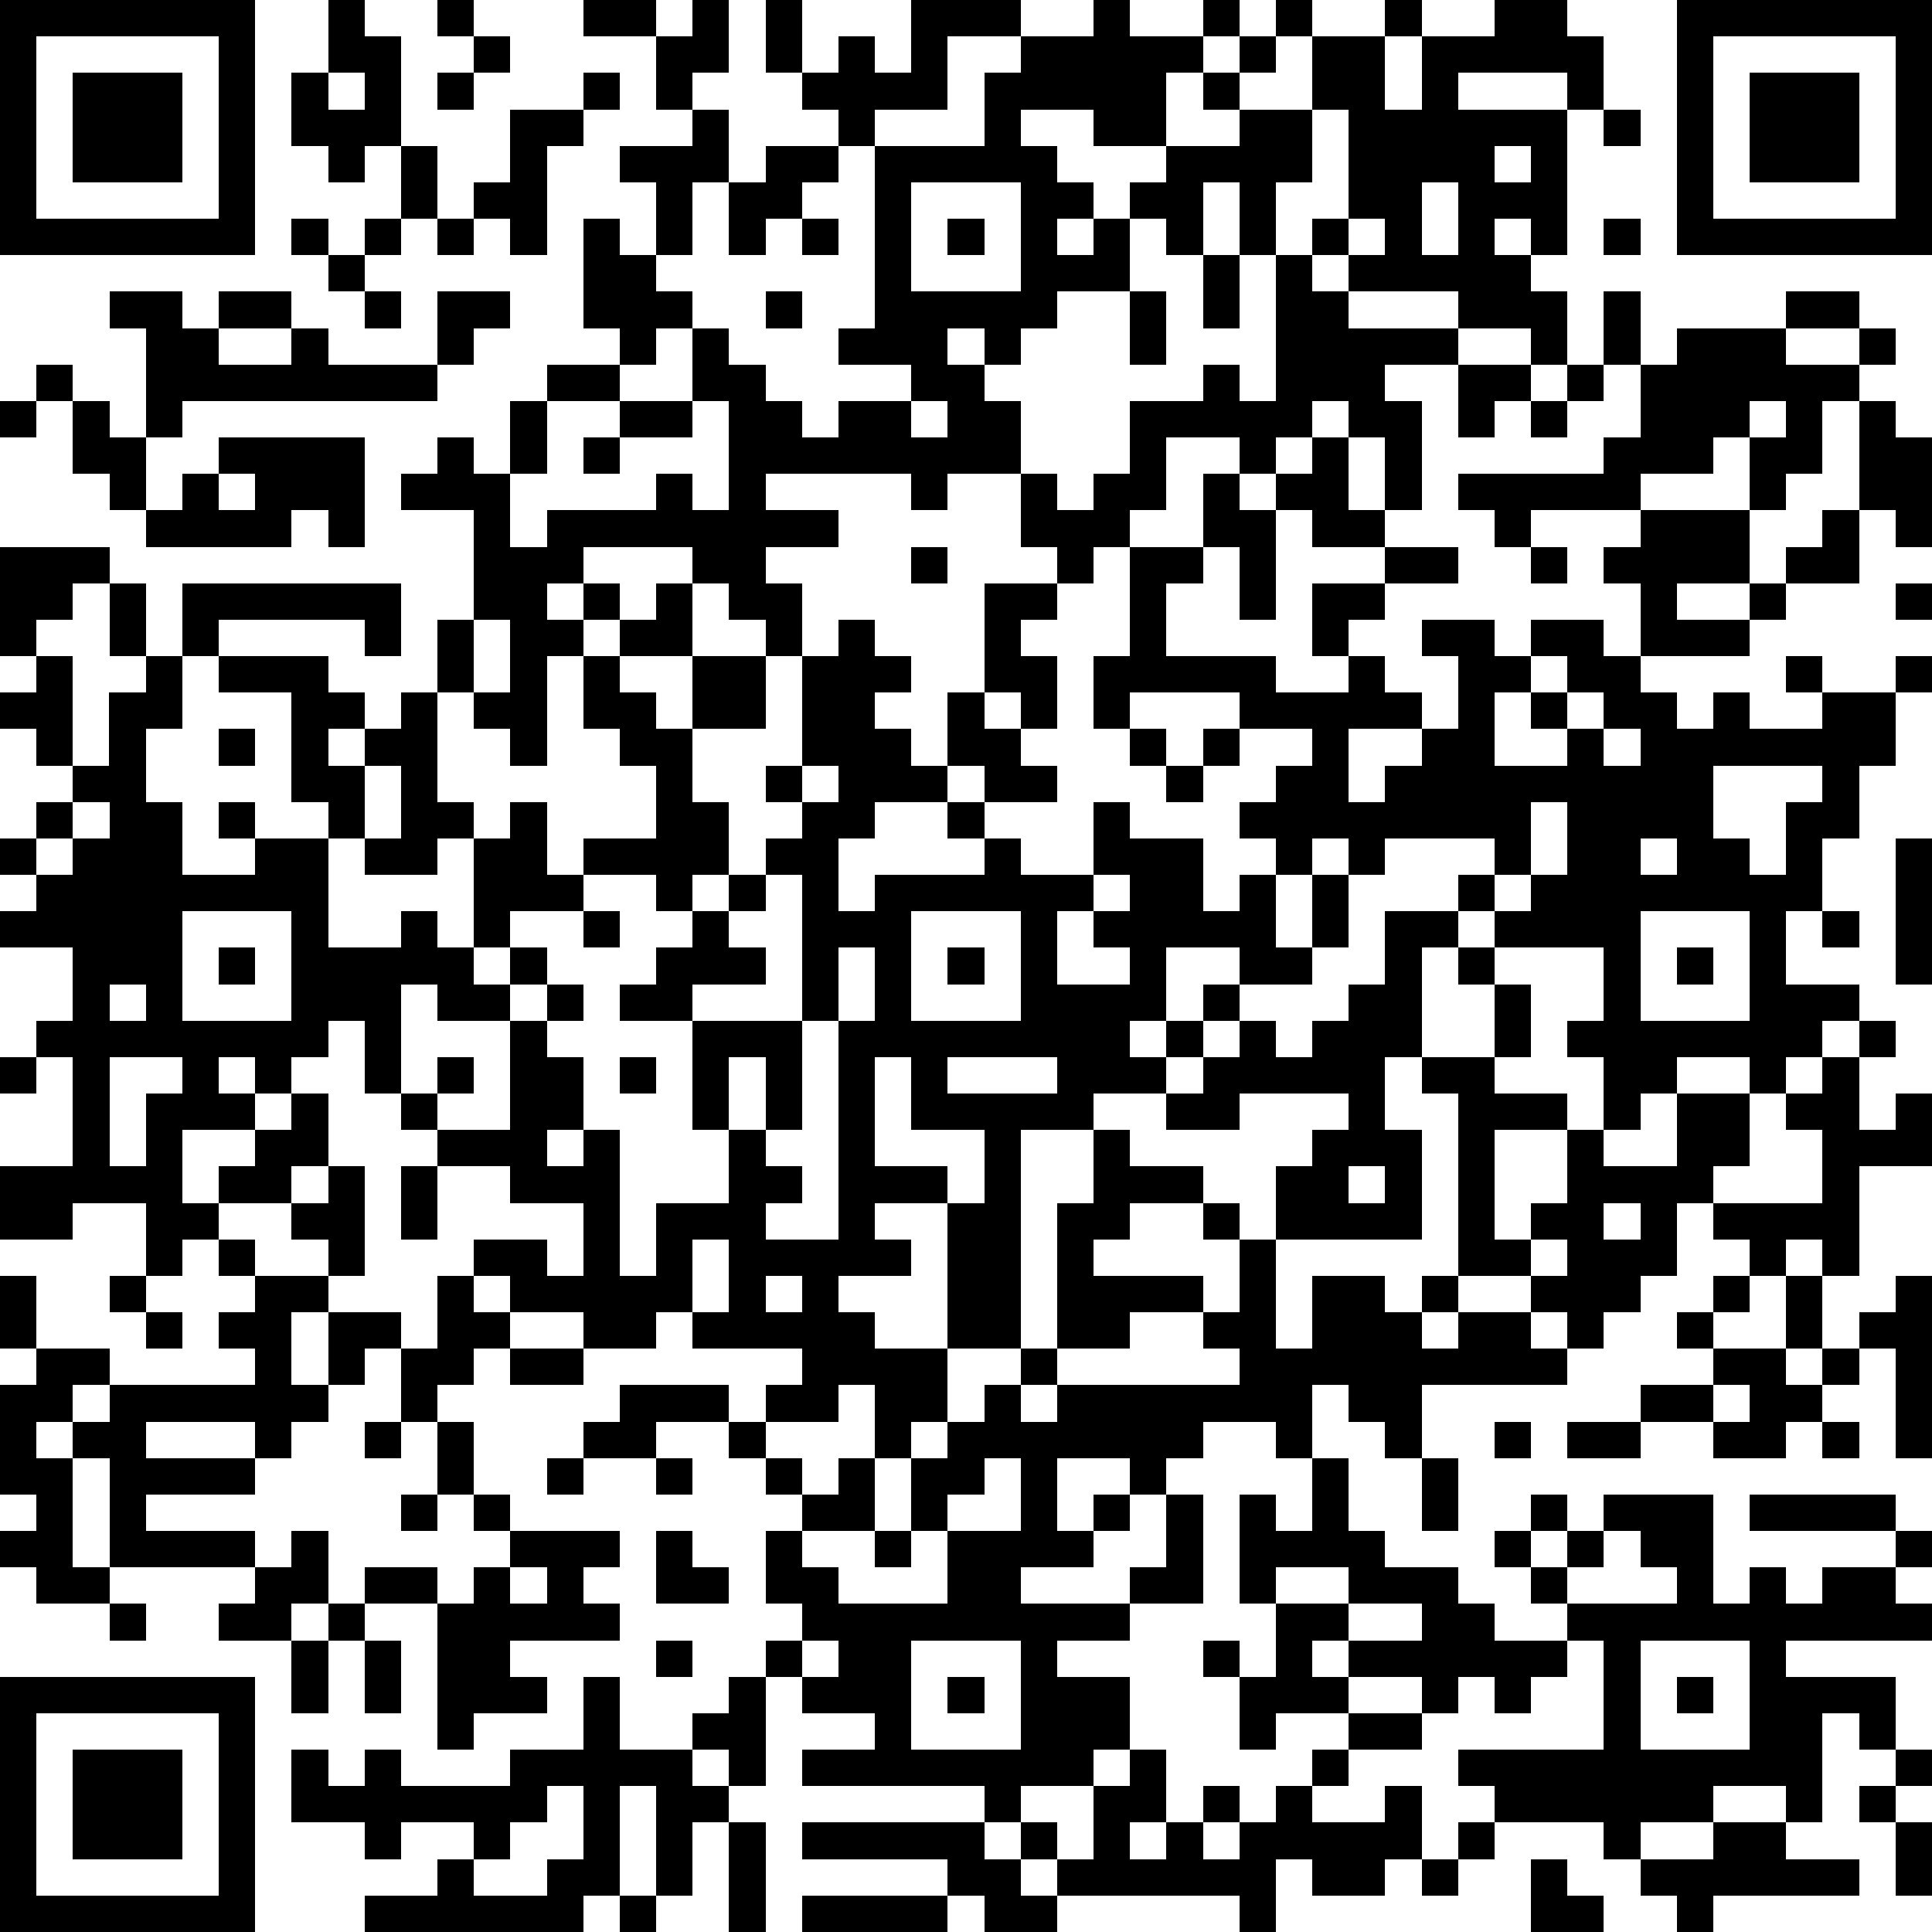
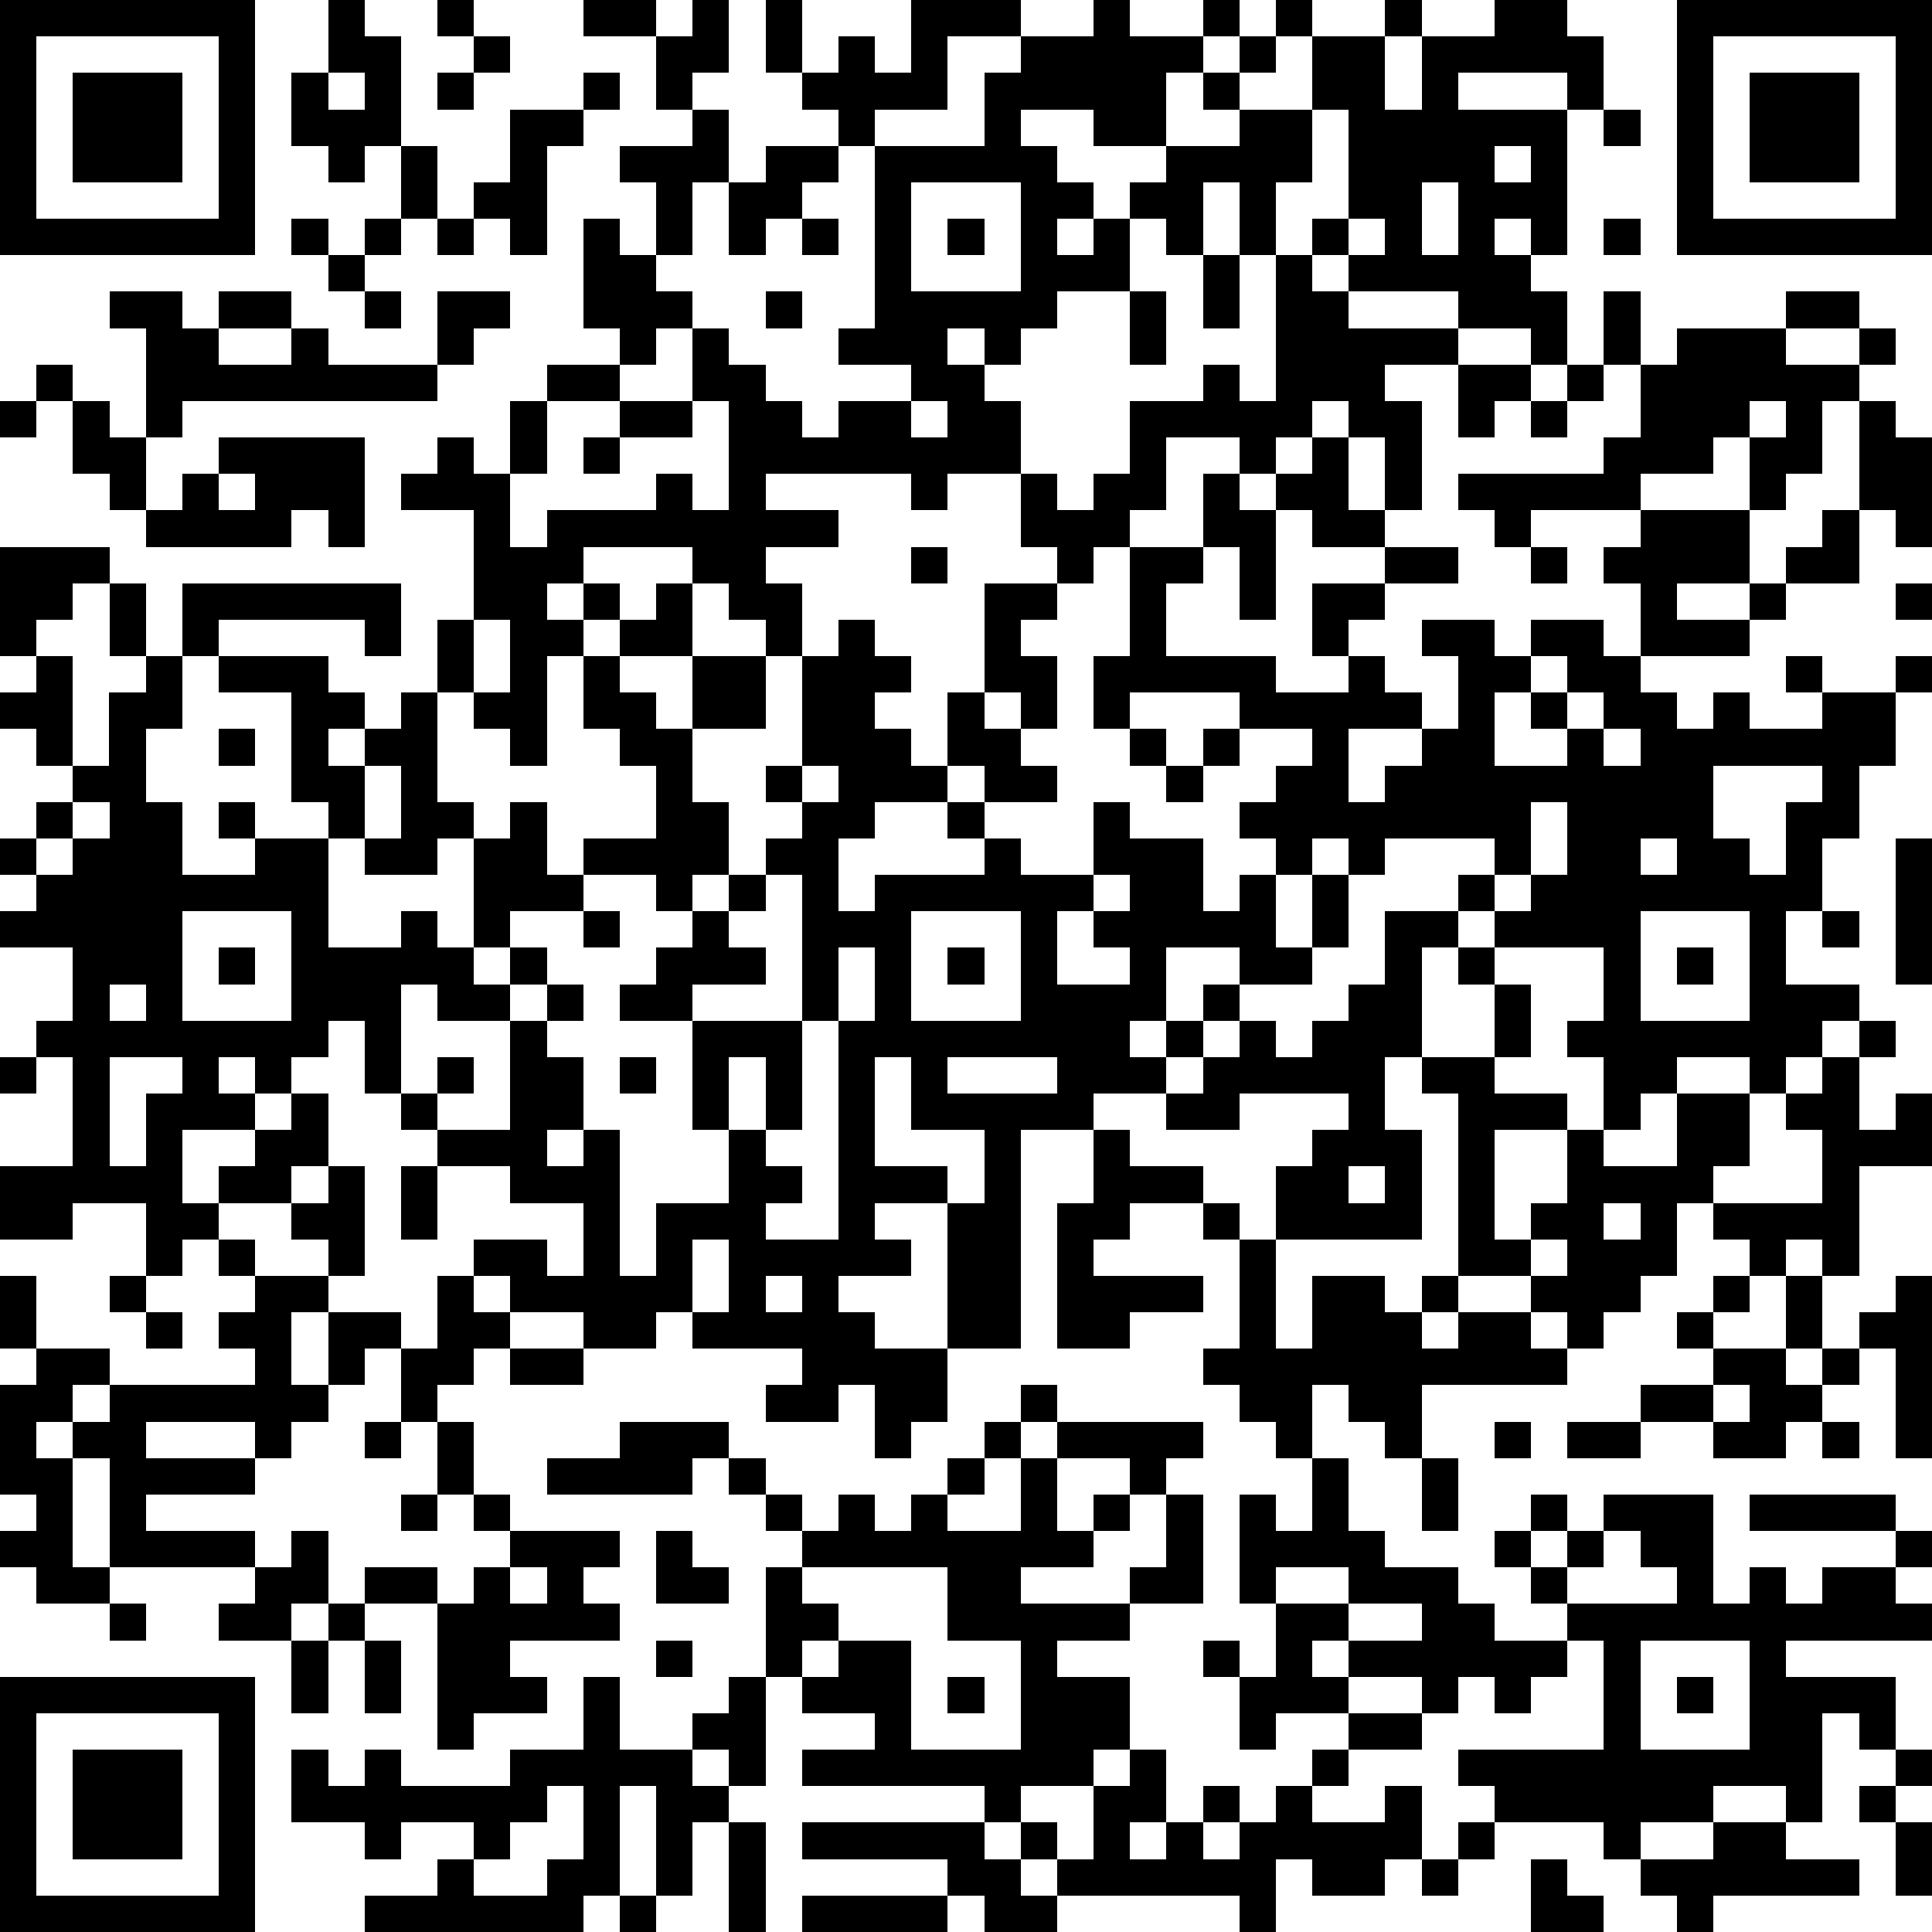
<svg xmlns="http://www.w3.org/2000/svg" version="1.1" width="212" height="212" shape-rendering="crispEdges">
-   <path d="M0 0h7v7h-7zM9 0h1v1h1v3h-1v1h-1v-1h-1v-2h1zM12 0h1v1h-1zM16 0h2v1h-2zM19 0h1v2h-1v1h-1v-2h1zM21 0h1v2h-1zM25 0h3v1h-2v2h-2v1h-1v-1h-1v-1h1v-1h1v1h1zM30 0h1v1h2v-1h1v1h-1v1h-1v2h-2v-1h-2v1h1v1h1v1h-1v1h1v-1h1v-1h1v-1h2v-1h-1v-1h1v-1h1v-1h1v1h-1v1h-1v1h2v-2h2v-1h1v1h-1v2h1v-2h2v-1h2v1h1v2h-1v-1h-3v1h3v4h-1v-1h-1v1h1v1h1v2h-1v-1h-2v-1h-3v-1h-1v-1h1v-3h-1v2h-1v2h-1v-2h-1v2h-1v-1h-1v2h-2v1h-1v1h-1v-1h-1v1h1v1h1v2h-2v1h-1v-1h-4v1h2v1h-2v1h1v2h-1v-1h-1v-1h-1v-1h-3v1h-1v1h1v-1h1v1h-1v1h-1v3h-1v-1h-1v-1h-1v-2h1v-3h-2v-1h1v-1h1v1h1v-2h1v-1h2v-1h-1v-3h1v1h1v-2h-1v-1h2v-1h1v2h-1v2h-1v1h1v1h-1v1h-1v1h-2v2h-1v2h1v-1h3v-1h1v1h1v-3h-1v-2h1v1h1v1h1v1h1v-1h2v-1h-2v-1h1v-5h3v-2h1v-1h2zM46 0h7v7h-7zM1 1v5h5v-5zM13 1h1v1h-1zM47 1v5h5v-5zM2 2h3v3h-3zM9 2v1h1v-1zM12 2h1v1h-1zM16 2h1v1h-1zM48 2h3v3h-3zM14 3h2v1h-1v3h-1v-1h-1v-1h1zM44 3h1v1h-1zM11 4h1v2h-1zM21 4h2v1h-1v1h-1v1h-1v-2h1zM41 4v1h1v-1zM25 5v3h3v-3zM39 5v2h1v-2zM8 6h1v1h-1zM10 6h1v1h-1zM12 6h1v1h-1zM22 6h1v1h-1zM26 6h1v1h-1zM37 6v1h1v-1zM44 6h1v1h-1zM9 7h1v1h-1zM33 7h1v2h-1zM35 7h1v1h1v1h3v1h-2v1h1v3h-1v-2h-1v-1h-1v1h-1v1h-1v-1h-2v2h-1v1h-1v1h-1v-1h-1v-2h1v1h1v-1h1v-2h2v-1h1v1h1zM3 8h2v1h1v-1h2v1h-2v1h2v-1h1v1h3v-2h2v1h-1v1h-1v1h-7v1h-1v-3h-1zM10 8h1v1h-1zM21 8h1v1h-1zM31 8h1v2h-1zM44 8h1v2h-1zM49 8h2v1h-2zM46 9h3v1h2v-1h1v1h-1v1h-1v2h-1v1h-1v-2h-1v1h-2v1h-3v1h-1v-1h-1v-1h4v-1h1v-2h1zM1 10h1v1h-1zM40 10h2v1h-1v1h-1zM43 10h1v1h-1zM0 11h1v1h-1zM2 11h1v1h1v2h-1v-1h-1zM17 11h2v1h-2zM25 11v1h1v-1zM42 11h1v1h-1zM48 11v1h1v-1zM51 11h1v1h1v3h-1v-1h-1zM6 12h4v3h-1v-1h-1v1h-4v-1h1v-1h1zM16 12h1v1h-1zM36 12h1v2h1v1h-2v-1h-1v-1h1zM6 13v1h1v-1zM33 13h1v1h1v3h-1v-2h-1zM45 14h3v2h-2v1h2v-1h1v-1h1v-1h1v2h-2v1h-1v1h-3v-2h-1v-1h1zM0 15h3v1h-1v1h-1v1h-1zM25 15h1v1h-1zM31 15h2v1h-1v2h3v1h2v-1h-1v-2h2v-1h2v1h-2v1h-1v1h1v1h1v1h-2v2h1v-1h1v-1h1v-2h-1v-1h2v1h1v-1h2v1h1v1h1v1h1v-1h1v1h2v-1h-1v-1h1v1h2v-1h1v1h-1v2h-1v2h-1v2h-1v2h2v1h-1v1h-1v1h-1v-1h-2v1h-1v1h-1v-2h-1v-1h1v-2h-3v-1h-1v-1h1v-1h-3v1h-1v-1h-1v1h-1v-1h-1v-1h1v-1h1v-1h-2v-1h-3v1h-1v-2h1zM42 15h1v1h-1zM3 16h1v2h-1zM5 16h6v2h-1v-1h-4v1h-1zM18 16h1v2h-2v-1h1zM27 16h2v1h-1v1h1v2h-1v-1h-1zM52 16h1v1h-1zM13 17v2h1v-2zM23 17h1v1h1v1h-1v1h1v1h1v-2h1v1h1v1h1v1h-2v-1h-1v1h-2v1h-1v2h1v-1h3v-1h-1v-1h1v1h1v1h2v-2h1v1h2v2h1v-1h1v2h1v-2h1v2h-1v1h-2v-1h-2v2h-1v1h1v-1h1v-1h1v1h-1v1h-1v1h-2v1h-2v6h-2v-4h-2v1h1v1h-2v1h1v1h2v2h-1v1h-1v-2h-1v1h-2v-1h1v-1h-3v-1h-1v1h-2v-1h-2v-1h-1v-1h2v1h1v-2h-2v-1h-2v-1h-1v-1h-1v-2h-1v1h-1v1h-1v-1h-1v1h1v1h-2v2h1v-1h1v-1h1v-1h1v2h-1v1h-2v1h-1v1h-1v-2h-2v1h-2v-2h2v-3h-1v-1h1v-2h-2v-1h1v-1h-1v-1h1v-1h1v-1h-1v-1h-1v-1h1v-1h1v3h1v-2h1v-1h1v2h-1v2h1v2h2v-1h-1v-1h1v1h2v-1h-1v-3h-2v-1h3v1h1v1h-1v1h1v-1h1v-1h1v3h1v1h-1v1h-2v-1h-1v3h2v-1h1v1h1v-3h1v-1h1v2h1v-1h2v-2h-1v-1h-1v-2h1v1h1v1h1v-2h2v2h-2v2h1v2h-1v1h-1v-1h-2v1h-2v1h-1v1h1v-1h1v1h-1v1h-2v-1h-1v3h1v-1h1v1h-1v1h2v-3h1v-1h1v1h-1v1h1v2h-1v1h1v-1h1v4h1v-2h2v-2h-1v-3h-2v-1h1v-1h1v-1h1v-1h1v-1h1v-1h-1v-1h1v-3h1zM42 18v1h-1v2h2v-1h-1v-1h1v-1zM43 19v1h1v-1zM6 20h1v1h-1zM31 20h1v1h-1zM33 20h1v1h-1zM44 20v1h1v-1zM10 21v2h1v-2zM22 21v1h1v-1zM32 21h1v1h-1zM47 21v2h1v1h1v-2h1v-1zM2 22v1h-1v1h1v-1h1v-1zM42 22v2h-1v1h1v-1h1v-2zM45 23v1h1v-1zM52 23h1v4h-1zM21 24v1h-1v1h1v1h-2v1h3v-4zM30 24v1h-1v2h2v-1h-1v-1h1v-1zM5 25v3h3v-3zM16 25h1v1h-1zM25 25v3h3v-3zM38 25h2v1h-1v3h-1v2h1v3h-4v-2h1v-1h1v-1h-3v1h-2v-1h1v-1h1v-1h1v1h1v-1h1v-1h1zM45 25v3h3v-3zM50 25h1v1h-1zM6 26h1v1h-1zM23 26v2h-1v3h-1v-2h-1v2h1v1h1v1h-1v1h2v-6h1v-2zM26 26h1v1h-1zM40 26h1v1h-1zM46 26h1v1h-1zM3 27v1h1v-1zM41 27h1v2h-1zM51 28h1v1h-1zM0 29h1v1h-1zM3 29v3h1v-2h1v-1zM17 29h1v1h-1zM24 29v3h2v1h1v-2h-2v-2zM26 29v1h3v-1zM39 29h2v1h2v1h-2v3h1v-1h1v-2h1v1h2v-2h2v2h-1v1h-1v2h-1v1h-1v1h-1v-1h-1v-1h-2v-5h-1zM50 29h1v2h1v-1h1v2h-2v3h-1v-1h-1v1h-1v-1h-1v-1h3v-2h-1v-1h1zM30 31h1v1h2v1h-2v1h-1v1h3v1h-2v1h-2v-4h1zM9 32h1v3h-1v-1h-1v-1h1zM11 32h1v2h-1zM37 32v1h1v-1zM33 33h1v1h-1zM44 33v1h1v-1zM6 34h1v1h-1zM19 34v2h1v-2zM34 34h1v3h1v-2h2v1h1v-1h1v1h-1v1h1v-1h2v1h1v1h-4v2h-1v-1h-1v-1h-1v2h-1v-1h-2v1h-1v1h-1v-1h-2v2h1v-1h1v1h-1v1h-2v1h3v-1h1v-2h1v3h-2v1h-2v1h2v2h-1v1h-2v1h-1v-1h-5v-1h2v-1h-2v-1h-1v-1h1v-1h-1v-2h1v-1h-1v-1h-1v-1h-2v1h-2v-1h1v-1h3v1h1v1h1v1h1v-1h1v2h-2v1h1v1h3v-2h-1v-2h1v-1h1v-1h1v-1h1v1h-1v1h1v-1h5v-1h-1v-1h1zM42 34v1h1v-1zM0 35h1v2h-1zM3 35h1v1h-1zM7 35h2v1h-1v2h1v-2h2v1h-1v1h-1v1h-1v1h-1v-1h-3v1h3v1h-3v1h3v1h-4v-3h-1v-1h-1v1h1v3h1v1h-2v-1h-1v-1h1v-1h-1v-3h1v-1h2v1h-1v1h1v-1h4v-1h-1v-1h1zM12 35h1v1h1v1h-1v1h-1v1h-1v-2h1zM21 35v1h1v-1zM47 35h1v1h-1zM49 35h1v2h-1zM52 35h1v5h-1v-3h-1v-1h1zM4 36h1v1h-1zM46 36h1v1h-1zM14 37h2v1h-2zM47 37h2v1h1v-1h1v1h-1v1h-1v1h-2v-1h-2v-1h2zM47 38v1h1v-1zM10 39h1v1h-1zM12 39h1v2h-1zM41 39h1v1h-1zM43 39h2v1h-2zM50 39h1v1h-1zM15 40h1v1h-1zM18 40h1v1h-1zM27 40v1h-1v1h2v-2zM36 40h1v2h1v1h2v1h1v1h2v-1h-1v-1h-1v-1h1v-1h1v1h-1v1h1v-1h1v-1h3v3h1v-1h1v1h1v-1h2v-1h-4v-1h4v1h1v1h-1v1h1v1h-4v1h3v2h-1v-1h-1v3h-1v-1h-2v1h-2v1h-1v-1h-3v-1h-1v-1h4v-3h-1v1h-1v1h-1v-1h-1v1h-1v-1h-2v-1h-1v1h1v1h-2v1h-1v-2h-1v-1h1v1h1v-2h-1v-3h1v1h1zM39 40h1v2h-1zM11 41h1v1h-1zM13 41h1v1h-1zM8 42h1v2h-1v1h-2v-1h1v-1h1zM14 42h3v1h-1v1h1v1h-3v1h1v1h-2v1h-1v-4h-2v-1h2v1h1v-1h1zM18 42h1v1h1v1h-2zM24 42h1v1h-1zM44 42v1h-1v1h3v-1h-1v-1zM14 43v1h1v-1zM35 43v1h2v-1zM3 44h1v1h-1zM9 44h1v1h-1zM37 44v1h2v-1zM8 45h1v2h-1zM10 45h1v2h-1zM18 45h1v1h-1zM22 45v1h1v-1zM25 45v3h3v-3zM45 45v3h3v-3zM0 46h7v7h-7zM16 46h1v2h2v-1h1v-1h1v3h-1v-1h-1v1h1v1h-1v2h-1v-3h-1v3h-1v1h-6v-1h2v-1h1v-1h-2v1h-1v-1h-2v-2h1v1h1v-1h1v1h3v-1h2zM26 46h1v1h-1zM46 46h1v1h-1zM1 47v5h5v-5zM37 47h2v1h-2zM2 48h3v3h-3zM31 48h1v2h-1v1h1v-1h1v-1h1v1h-1v1h1v-1h1v-1h1v-1h1v1h-1v1h2v-1h1v2h-1v1h-2v-1h-1v2h-1v-1h-5v-1h-1v-1h1v1h1v-2h1zM52 48h1v1h-1zM15 49v1h-1v1h-1v1h2v-1h1v-2zM51 49h1v1h-1zM20 50h1v3h-1zM22 50h5v1h1v1h1v1h-2v-1h-1v-1h-4zM40 50h1v1h-1zM47 50h2v1h2v1h-4v1h-1v-1h-1v-1h2zM52 50h1v2h-1zM39 51h1v1h-1zM42 51h1v1h1v1h-2zM17 52h1v1h-1zM22 52h4v1h-4z" style="fill:#000" transform="translate(0,0) scale(4)" />
+   <path d="M0 0h7v7h-7zM9 0h1v1h1v3h-1v1h-1v-1h-1v-2h1zM12 0h1v1h-1zM16 0h2v1h-2zM19 0h1v2h-1v1h-1v-2h1zM21 0h1v2h-1zM25 0h3v1h-2v2h-2v1h-1v-1h-1v-1h1v-1h1v1h1zM30 0h1v1h2v-1h1v1h-1v1h-1v2h-2v-1h-2v1h1v1h1v1h-1v1h1v-1h1v-1h1v-1h2v-1h-1v-1h1v-1h1v-1h1v1h-1v1h-1v1h2v-2h2v-1h1v1h-1v2h1v-2h2v-1h2v1h1v2h-1v-1h-3v1h3v4h-1v-1h-1v1h1v1h1v2h-1v-1h-2v-1h-3v-1h-1v-1h1v-3h-1v2h-1v2h-1v-2h-1v2h-1v-1h-1v2h-2v1h-1v1h-1v-1h-1v1h1v1h1v2h-2v1h-1v-1h-4v1h2v1h-2v1h1v2h-1v-1h-1v-1h-1v-1h-3v1h-1v1h1v-1h1v1h-1v1h-1v3h-1v-1h-1v-1h-1v-2h1v-3h-2v-1h1v-1h1v1h1v-2h1v-1h2v-1h-1v-3h1v1h1v-2h-1v-1h2v-1h1v2h-1v2h-1v1h1v1h-1v1h-1v1h-2v2h-1v2h1v-1h3v-1h1v1h1v-3h-1v-2h1v1h1v1h1v1h1v-1h2v-1h-2v-1h1v-5h3v-2h1v-1h2zM46 0h7v7h-7zM1 1v5h5v-5zM13 1h1v1h-1zM47 1v5h5v-5zM2 2h3v3h-3zM9 2v1h1v-1zM12 2h1v1h-1zM16 2h1v1h-1zM48 2h3v3h-3zM14 3h2v1h-1v3h-1v-1h-1v-1h1zM44 3h1v1h-1zM11 4h1v2h-1zM21 4h2v1h-1v1h-1v1h-1v-2h1zM41 4v1h1v-1zM25 5v3h3v-3zM39 5v2h1v-2zM8 6h1v1h-1zM10 6h1v1h-1zM12 6h1v1h-1zM22 6h1v1h-1zM26 6h1v1h-1zM37 6v1h1v-1zM44 6h1v1h-1zM9 7h1v1h-1zM33 7h1v2h-1zM35 7h1v1h1v1h3v1h-2v1h1v3h-1v-2h-1v-1h-1v1h-1v1h-1v-1h-2v2h-1v1h-1v1h-1v-1h-1v-2h1v1h1v-1h1v-2h2v-1h1v1h1zM3 8h2v1h1v-1h2v1h-2v1h2v-1h1v1h3v-2h2v1h-1v1h-1v1h-7v1h-1v-3h-1zM10 8h1v1h-1zM21 8h1v1h-1zM31 8h1v2h-1zM44 8h1v2h-1zM49 8h2v1h-2zM46 9h3v1h2v-1h1v1h-1v1h-1v2h-1v1h-1v-2h-1v1h-2v1h-3v1h-1v-1h-1v-1h4v-1h1v-2h1zM1 10h1v1h-1zM40 10h2v1h-1v1h-1zM43 10h1v1h-1zM0 11h1v1h-1zM2 11h1v1h1v2h-1v-1h-1zM17 11h2v1h-2zM25 11v1h1v-1zM42 11h1v1h-1zM48 11v1h1v-1zM51 11h1v1h1v3h-1v-1h-1zM6 12h4v3h-1v-1h-1v1h-4v-1h1v-1h1zM16 12h1v1h-1zM36 12h1v2h1v1h-2v-1h-1v-1h1zM6 13v1h1v-1zM33 13h1v1h1v3h-1v-2h-1zM45 14h3v2h-2v1h2v-1h1v-1h1v-1h1v2h-2v1h-1v1h-3v-2h-1v-1h1zM0 15h3v1h-1v1h-1v1h-1zM25 15h1v1h-1zM31 15h2v1h-1v2h3v1h2v-1h-1v-2h2v-1h2v1h-2v1h-1v1h1v1h1v1h-2v2h1v-1h1v-1h1v-2h-1v-1h2v1h1v-1h2v1h1v1h1v1h1v-1h1v1h2v-1h-1v-1h1v1h2v-1h1v1h-1v2h-1v2h-1v2h-1v2h2v1h-1v1h-1v1h-1v-1h-2v1h-1v1h-1v-2h-1v-1h1v-2h-3v-1h-1v-1h1v-1h-3v1h-1v-1h-1v1h-1v-1h-1v-1h1v-1h1v-1h-2v-1h-3v1h-1v-2h1zM42 15h1v1h-1zM3 16h1v2h-1zM5 16h6v2h-1v-1h-4v1h-1zM18 16h1v2h-2v-1h1zM27 16h2v1h-1v1h1v2h-1v-1h-1zM52 16h1v1h-1zM13 17v2h1v-2zM23 17h1v1h1v1h-1v1h1v1h1v-2h1v1h1v1h1v1h-2v-1h-1v1h-2v1h-1v2h1v-1h3v-1h-1v-1h1v1h1v1h2v-2h1v1h2v2h1v-1h1v2h1v-2h1v2h-1v1h-2v-1h-2v2h-1v1h1v-1h1v-1h1v1h-1v1h-1v1h-2v1h-2v6h-2v-4h-2v1h1v1h-2v1h1v1h2v2h-1v1h-1v-2h-1v1h-2v-1h1v-1h-3v-1h-1v1h-2v-1h-2v-1h-1v-1h2v1h1v-2h-2v-1h-2v-1h-1v-1h-1v-2h-1v1h-1v1h-1v-1h-1v1h1v1h-2v2h1v-1h1v-1h1v-1h1v2h-1v1h-2v1h-1v1h-1v-2h-2v1h-2v-2h2v-3h-1v-1h1v-2h-2v-1h1v-1h-1v-1h1v-1h1v-1h-1v-1h-1v-1h1v-1h1v3h1v-2h1v-1h1v2h-1v2h1v2h2v-1h-1v-1h1v1h2v-1h-1v-3h-2v-1h3v1h1v1h-1v1h1v-1h1v-1h1v3h1v1h-1v1h-2v-1h-1v3h2v-1h1v1h1v-3h1v-1h1v2h1v-1h2v-2h-1v-1h-1v-2h1v1h1v1h1v-2h2v2h-2v2h1v2h-1v1h-1v-1h-2v1h-2v1h-1v1h1v-1h1v1h-1v1h-2v-1h-1v3h1v-1h1v1h-1v1h2v-3h1v-1h1v1h-1v1h1v2h-1v1h1v-1h1v4h1v-2h2v-2h-1v-3h-2v-1h1v-1h1v-1h1v-1h1v-1h1v-1h-1v-1h1v-3h1zM42 18v1h-1v2h2v-1h-1v-1h1v-1zM43 19v1h1v-1zM6 20h1v1h-1zM31 20h1v1h-1zM33 20h1v1h-1zM44 20v1h1v-1zM10 21v2h1v-2zM22 21v1h1v-1zM32 21h1v1h-1zM47 21v2h1v1h1v-2h1v-1zM2 22v1h-1v1h1v-1h1v-1zM42 22v2h-1v1h1v-1h1v-2zM45 23v1h1v-1zM52 23h1v4h-1zM21 24v1h-1v1h1v1h-2v1h3v-4zM30 24v1h-1v2h2v-1h-1v-1h1v-1zM5 25v3h3v-3zM16 25h1v1h-1zM25 25v3h3v-3zM38 25h2v1h-1v3h-1v2h1v3h-4v-2h1v-1h1v-1h-3v1h-2v-1h1v-1h1v-1h1v1h1v-1h1v-1h1zM45 25v3h3v-3zM50 25h1v1h-1zM6 26h1v1h-1zM23 26v2h-1v3h-1v-2h-1v2h1v1h1v1h-1v1h2v-6h1v-2zM26 26h1v1h-1zM40 26h1v1h-1zM46 26h1v1h-1zM3 27v1h1v-1zM41 27h1v2h-1zM51 28h1v1h-1zM0 29h1v1h-1zM3 29v3h1v-2h1v-1zM17 29h1v1h-1zM24 29v3h2v1h1v-2h-2v-2zM26 29v1h3v-1zM39 29h2v1h2v1h-2v3h1v-1h1v-2h1v1h2v-2h2v2h-1v1h-1v2h-1v1h-1v1h-1v-1h-1v-1h-2v-5h-1zM50 29h1v2h1v-1h1v2h-2v3h-1v-1h-1v1h-1v-1h-1v-1h3v-2h-1v-1h1zM30 31h1v1h2v1h-2v1h-1v1h3v1h-2v1h-2v-4h1zM9 32h1v3h-1v-1h-1v-1h1zM11 32h1v2h-1zM37 32v1h1v-1zM33 33h1v1h-1zM44 33v1h1v-1zM6 34h1v1h-1zM19 34v2h1v-2zM34 34h1v3h1v-2h2v1h1v-1h1v1h-1v1h1v-1h2v1h1v1h-4v2h-1v-1h-1v-1h-1v2h-1v-1h-2v1h-1v1h-1v-1h-2v2h1v-1h1v1h-1v1h-2v1h3v-1h1v-2h1v3h-2v1h-2v1h2v2h-1v1h-2v1h-1v-1h-5v-1h2v-1h-2v-1h-1v-1h1h-1v-2h1v-1h-1v-1h-1v-1h-2v1h-2v-1h1v-1h3v1h1v1h1v1h1v-1h1v2h-2v1h1v1h3v-2h-1v-2h1v-1h1v-1h1v-1h1v1h-1v1h1v-1h5v-1h-1v-1h1zM42 34v1h1v-1zM0 35h1v2h-1zM3 35h1v1h-1zM7 35h2v1h-1v2h1v-2h2v1h-1v1h-1v1h-1v1h-1v-1h-3v1h3v1h-3v1h3v1h-4v-3h-1v-1h-1v1h1v3h1v1h-2v-1h-1v-1h1v-1h-1v-3h1v-1h2v1h-1v1h1v-1h4v-1h-1v-1h1zM12 35h1v1h1v1h-1v1h-1v1h-1v-2h1zM21 35v1h1v-1zM47 35h1v1h-1zM49 35h1v2h-1zM52 35h1v5h-1v-3h-1v-1h1zM4 36h1v1h-1zM46 36h1v1h-1zM14 37h2v1h-2zM47 37h2v1h1v-1h1v1h-1v1h-1v1h-2v-1h-2v-1h2zM47 38v1h1v-1zM10 39h1v1h-1zM12 39h1v2h-1zM41 39h1v1h-1zM43 39h2v1h-2zM50 39h1v1h-1zM15 40h1v1h-1zM18 40h1v1h-1zM27 40v1h-1v1h2v-2zM36 40h1v2h1v1h2v1h1v1h2v-1h-1v-1h-1v-1h1v-1h1v1h-1v1h1v-1h1v-1h3v3h1v-1h1v1h1v-1h2v-1h-4v-1h4v1h1v1h-1v1h1v1h-4v1h3v2h-1v-1h-1v3h-1v-1h-2v1h-2v1h-1v-1h-3v-1h-1v-1h4v-3h-1v1h-1v1h-1v-1h-1v1h-1v-1h-2v-1h-1v1h1v1h-2v1h-1v-2h-1v-1h1v1h1v-2h-1v-3h1v1h1zM39 40h1v2h-1zM11 41h1v1h-1zM13 41h1v1h-1zM8 42h1v2h-1v1h-2v-1h1v-1h1zM14 42h3v1h-1v1h1v1h-3v1h1v1h-2v1h-1v-4h-2v-1h2v1h1v-1h1zM18 42h1v1h1v1h-2zM24 42h1v1h-1zM44 42v1h-1v1h3v-1h-1v-1zM14 43v1h1v-1zM35 43v1h2v-1zM3 44h1v1h-1zM9 44h1v1h-1zM37 44v1h2v-1zM8 45h1v2h-1zM10 45h1v2h-1zM18 45h1v1h-1zM22 45v1h1v-1zM25 45v3h3v-3zM45 45v3h3v-3zM0 46h7v7h-7zM16 46h1v2h2v-1h1v-1h1v3h-1v-1h-1v1h1v1h-1v2h-1v-3h-1v3h-1v1h-6v-1h2v-1h1v-1h-2v1h-1v-1h-2v-2h1v1h1v-1h1v1h3v-1h2zM26 46h1v1h-1zM46 46h1v1h-1zM1 47v5h5v-5zM37 47h2v1h-2zM2 48h3v3h-3zM31 48h1v2h-1v1h1v-1h1v-1h1v1h-1v1h1v-1h1v-1h1v-1h1v1h-1v1h2v-1h1v2h-1v1h-2v-1h-1v2h-1v-1h-5v-1h-1v-1h1v1h1v-2h1zM52 48h1v1h-1zM15 49v1h-1v1h-1v1h2v-1h1v-2zM51 49h1v1h-1zM20 50h1v3h-1zM22 50h5v1h1v1h1v1h-2v-1h-1v-1h-4zM40 50h1v1h-1zM47 50h2v1h2v1h-4v1h-1v-1h-1v-1h2zM52 50h1v2h-1zM39 51h1v1h-1zM42 51h1v1h1v1h-2zM17 52h1v1h-1zM22 52h4v1h-4z" style="fill:#000" transform="translate(0,0) scale(4)" />
</svg>